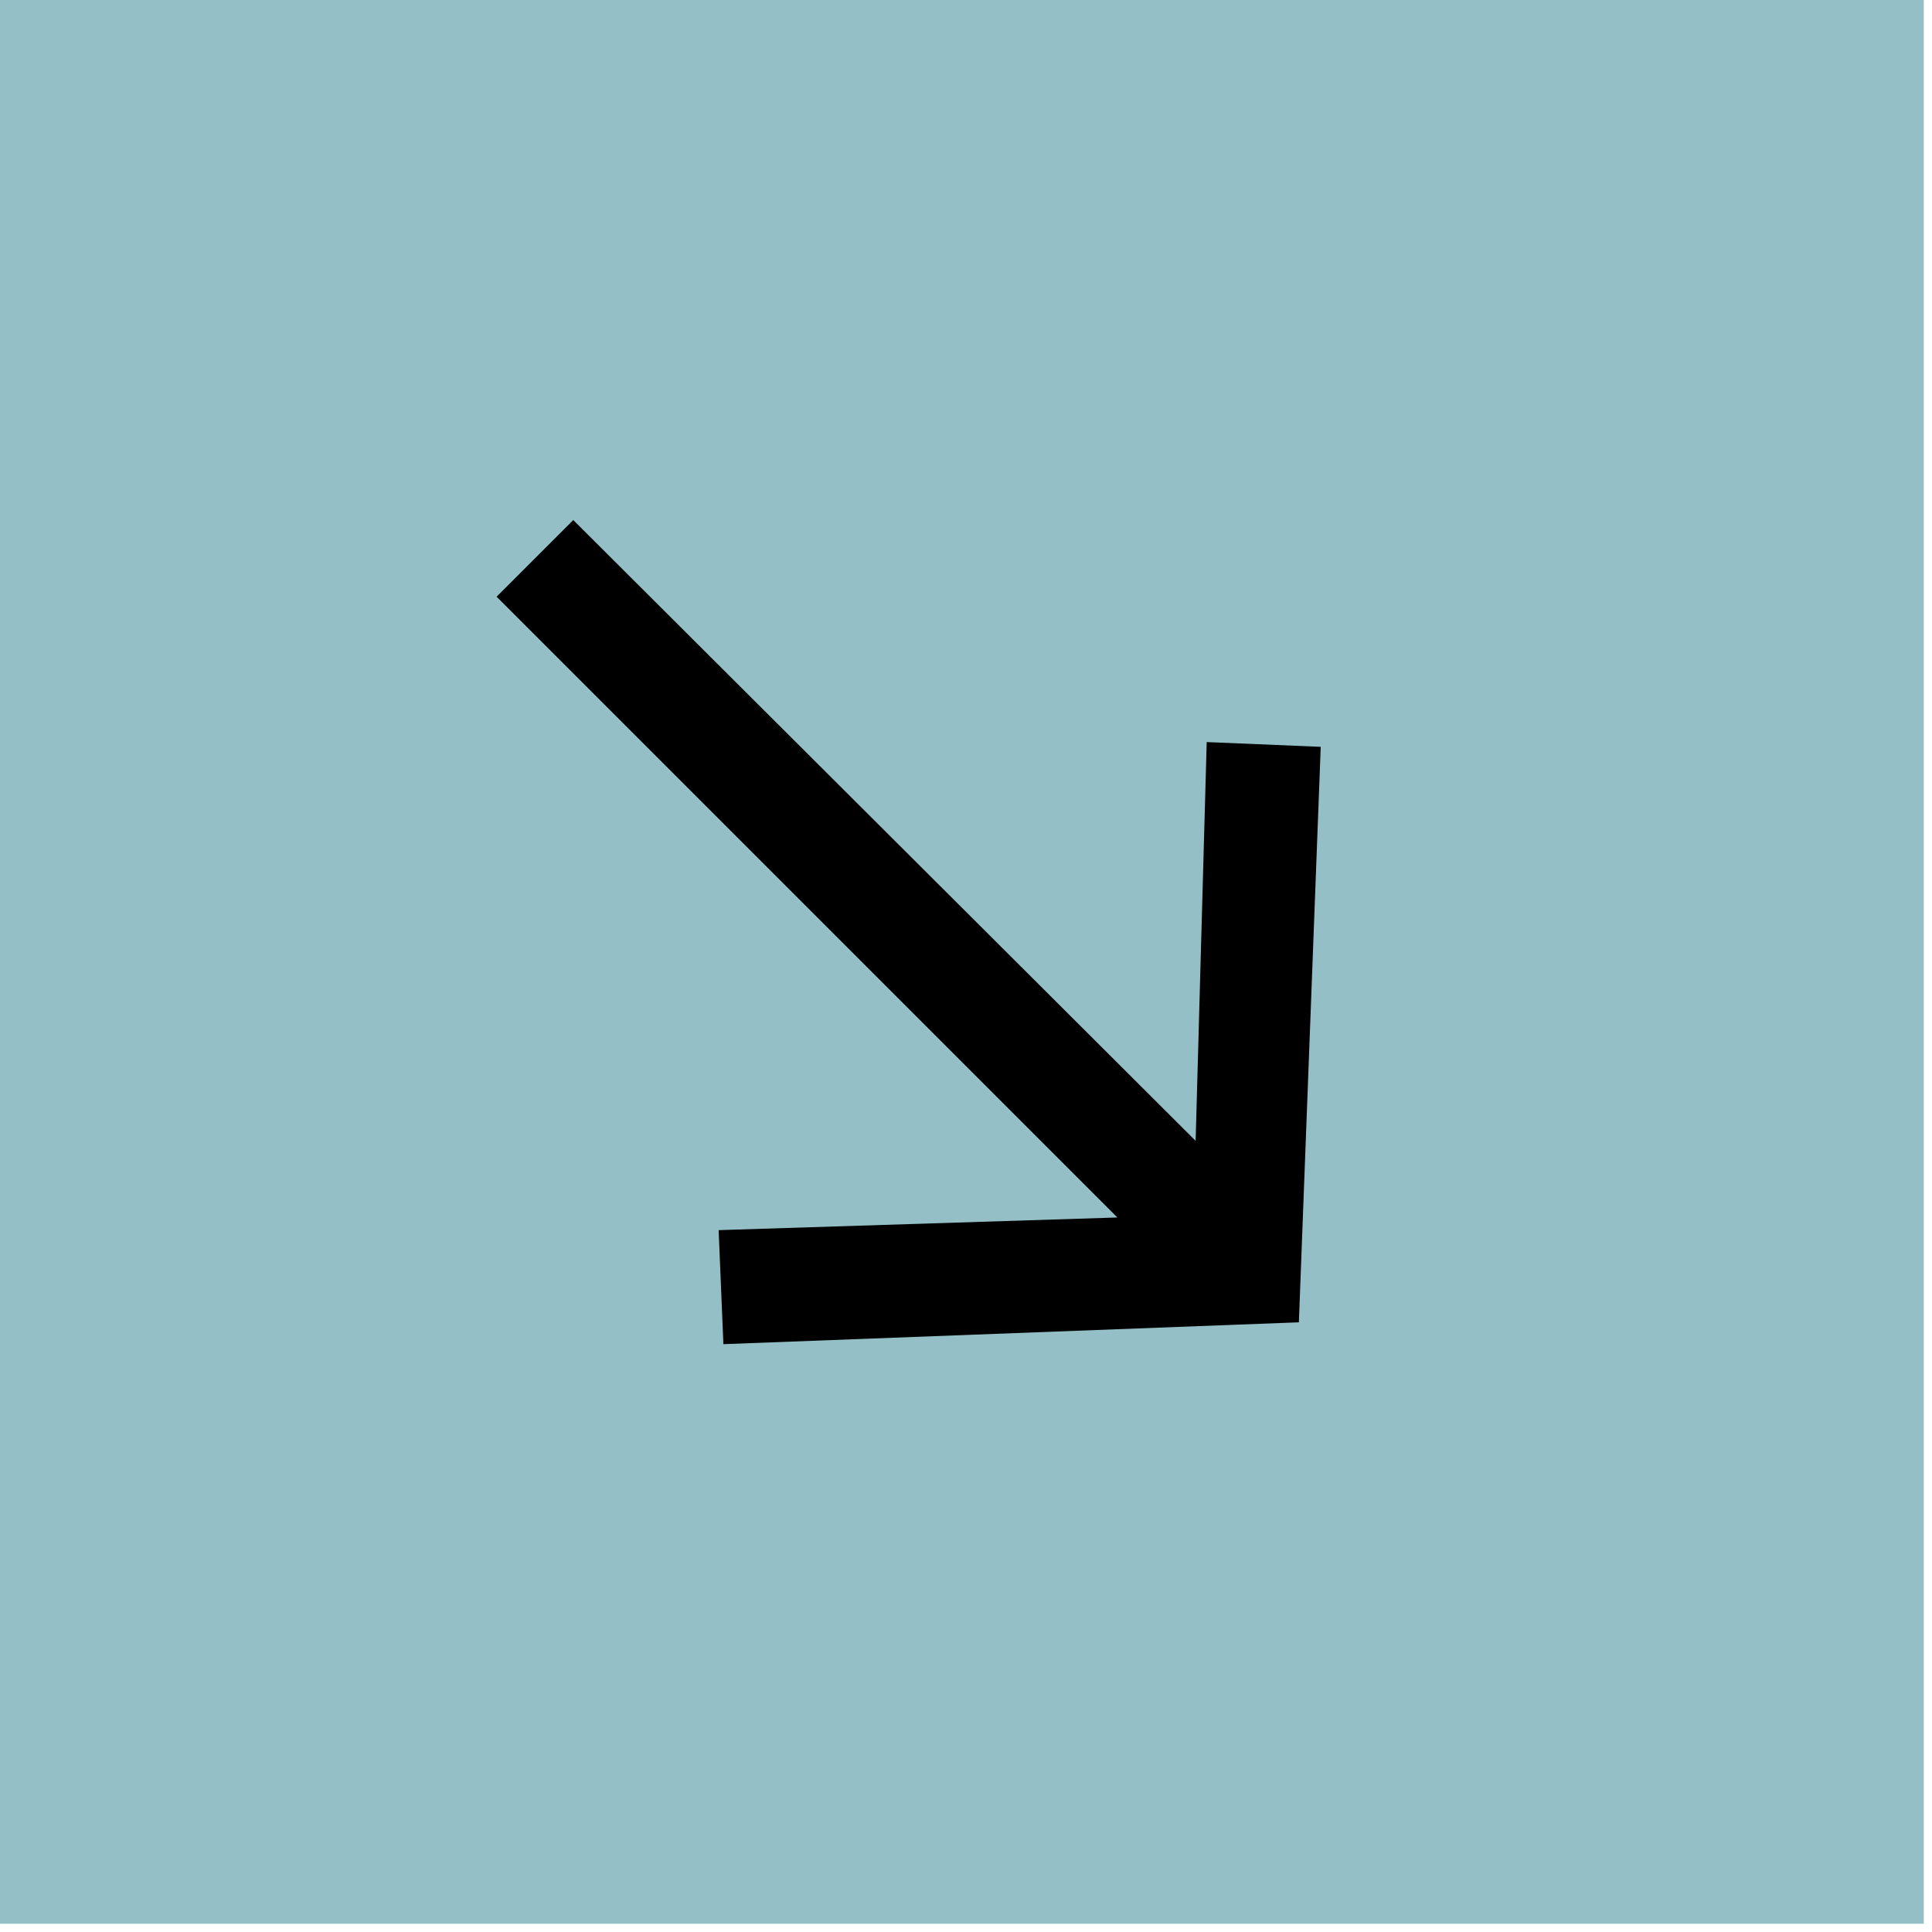
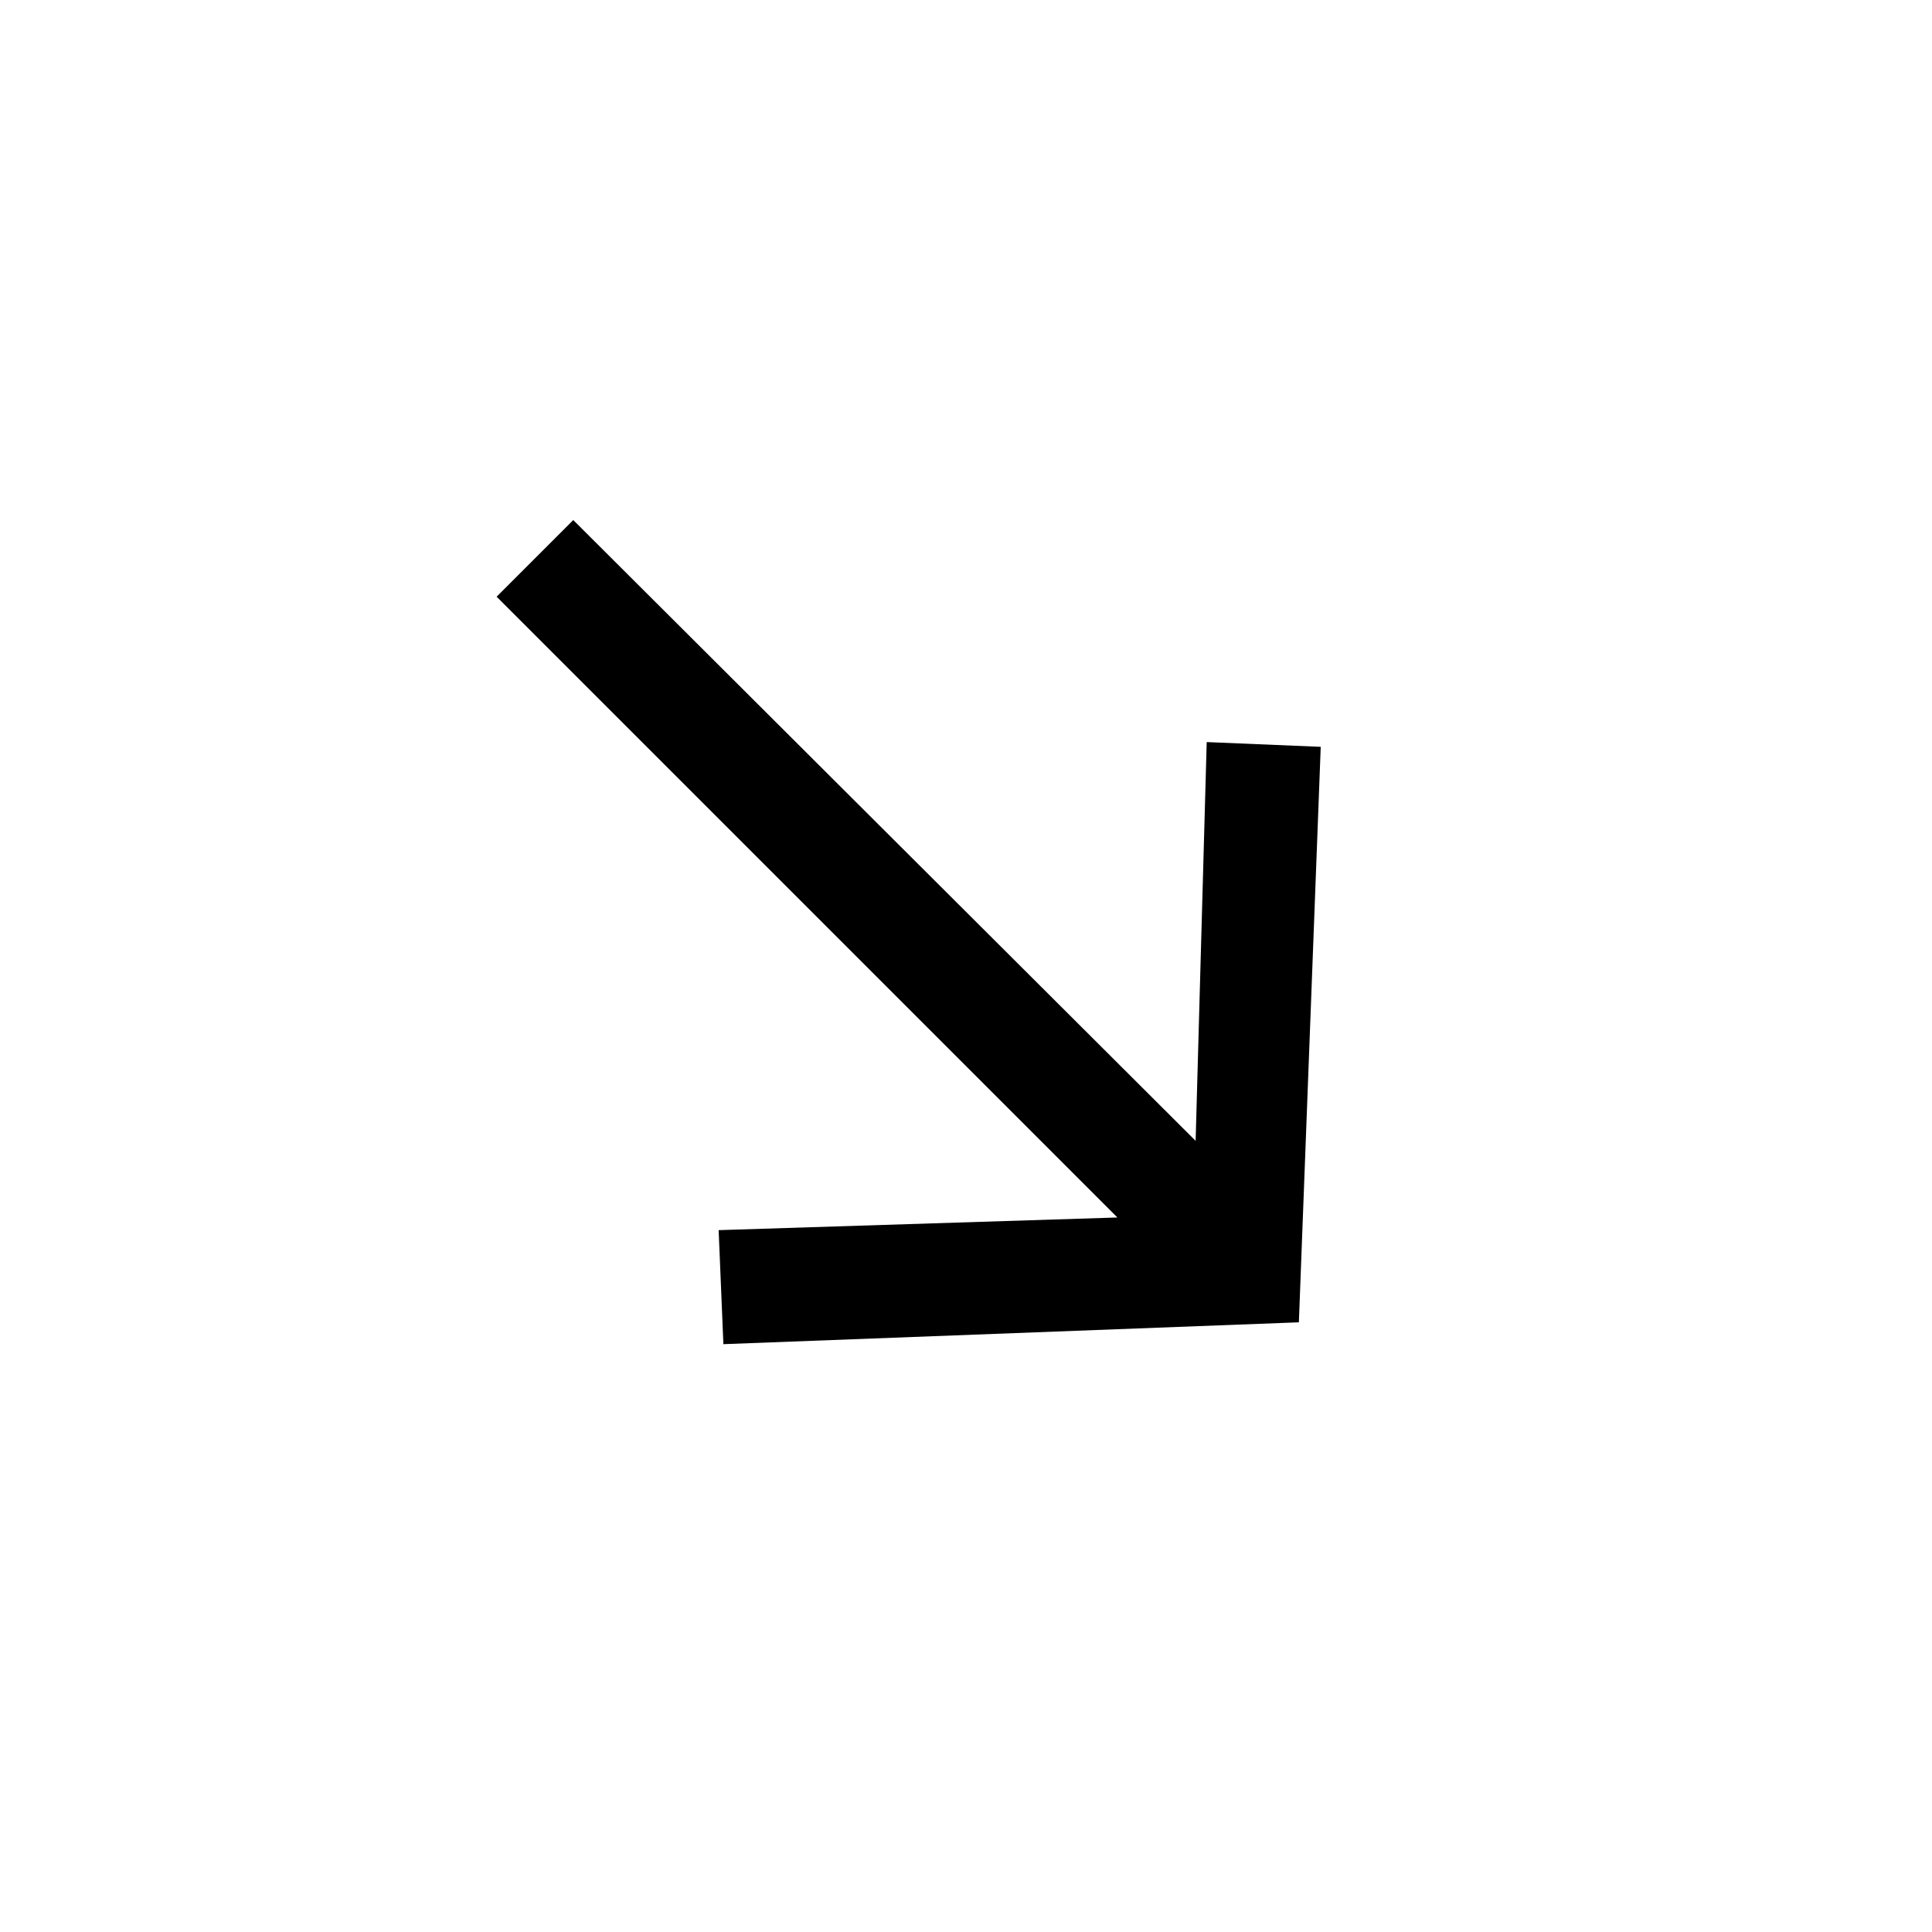
<svg xmlns="http://www.w3.org/2000/svg" width="61" height="61" viewBox="0 0 61 61" fill="none">
  <g clip-path="url(#clip0_6_10)">
-     <path d="M0 60.74L60.74 60.74L60.74 -1.14441e-05L0 -1.14441e-05L0 60.74Z" fill="#94BFC6" />
    <path d="M41.01 41.75L22.84 42.44L22.69 38.84L35.28 38.44L15.68 18.84L18.1 16.42L37.75 36.02L38.1 23.43L41.7 23.58L41.01 41.75Z" fill="black" />
  </g>
  <defs>
    <clipPath id="clip0_6_10">
      <rect width="60.74" height="60.74" fill="white" />
    </clipPath>
  </defs>
</svg>